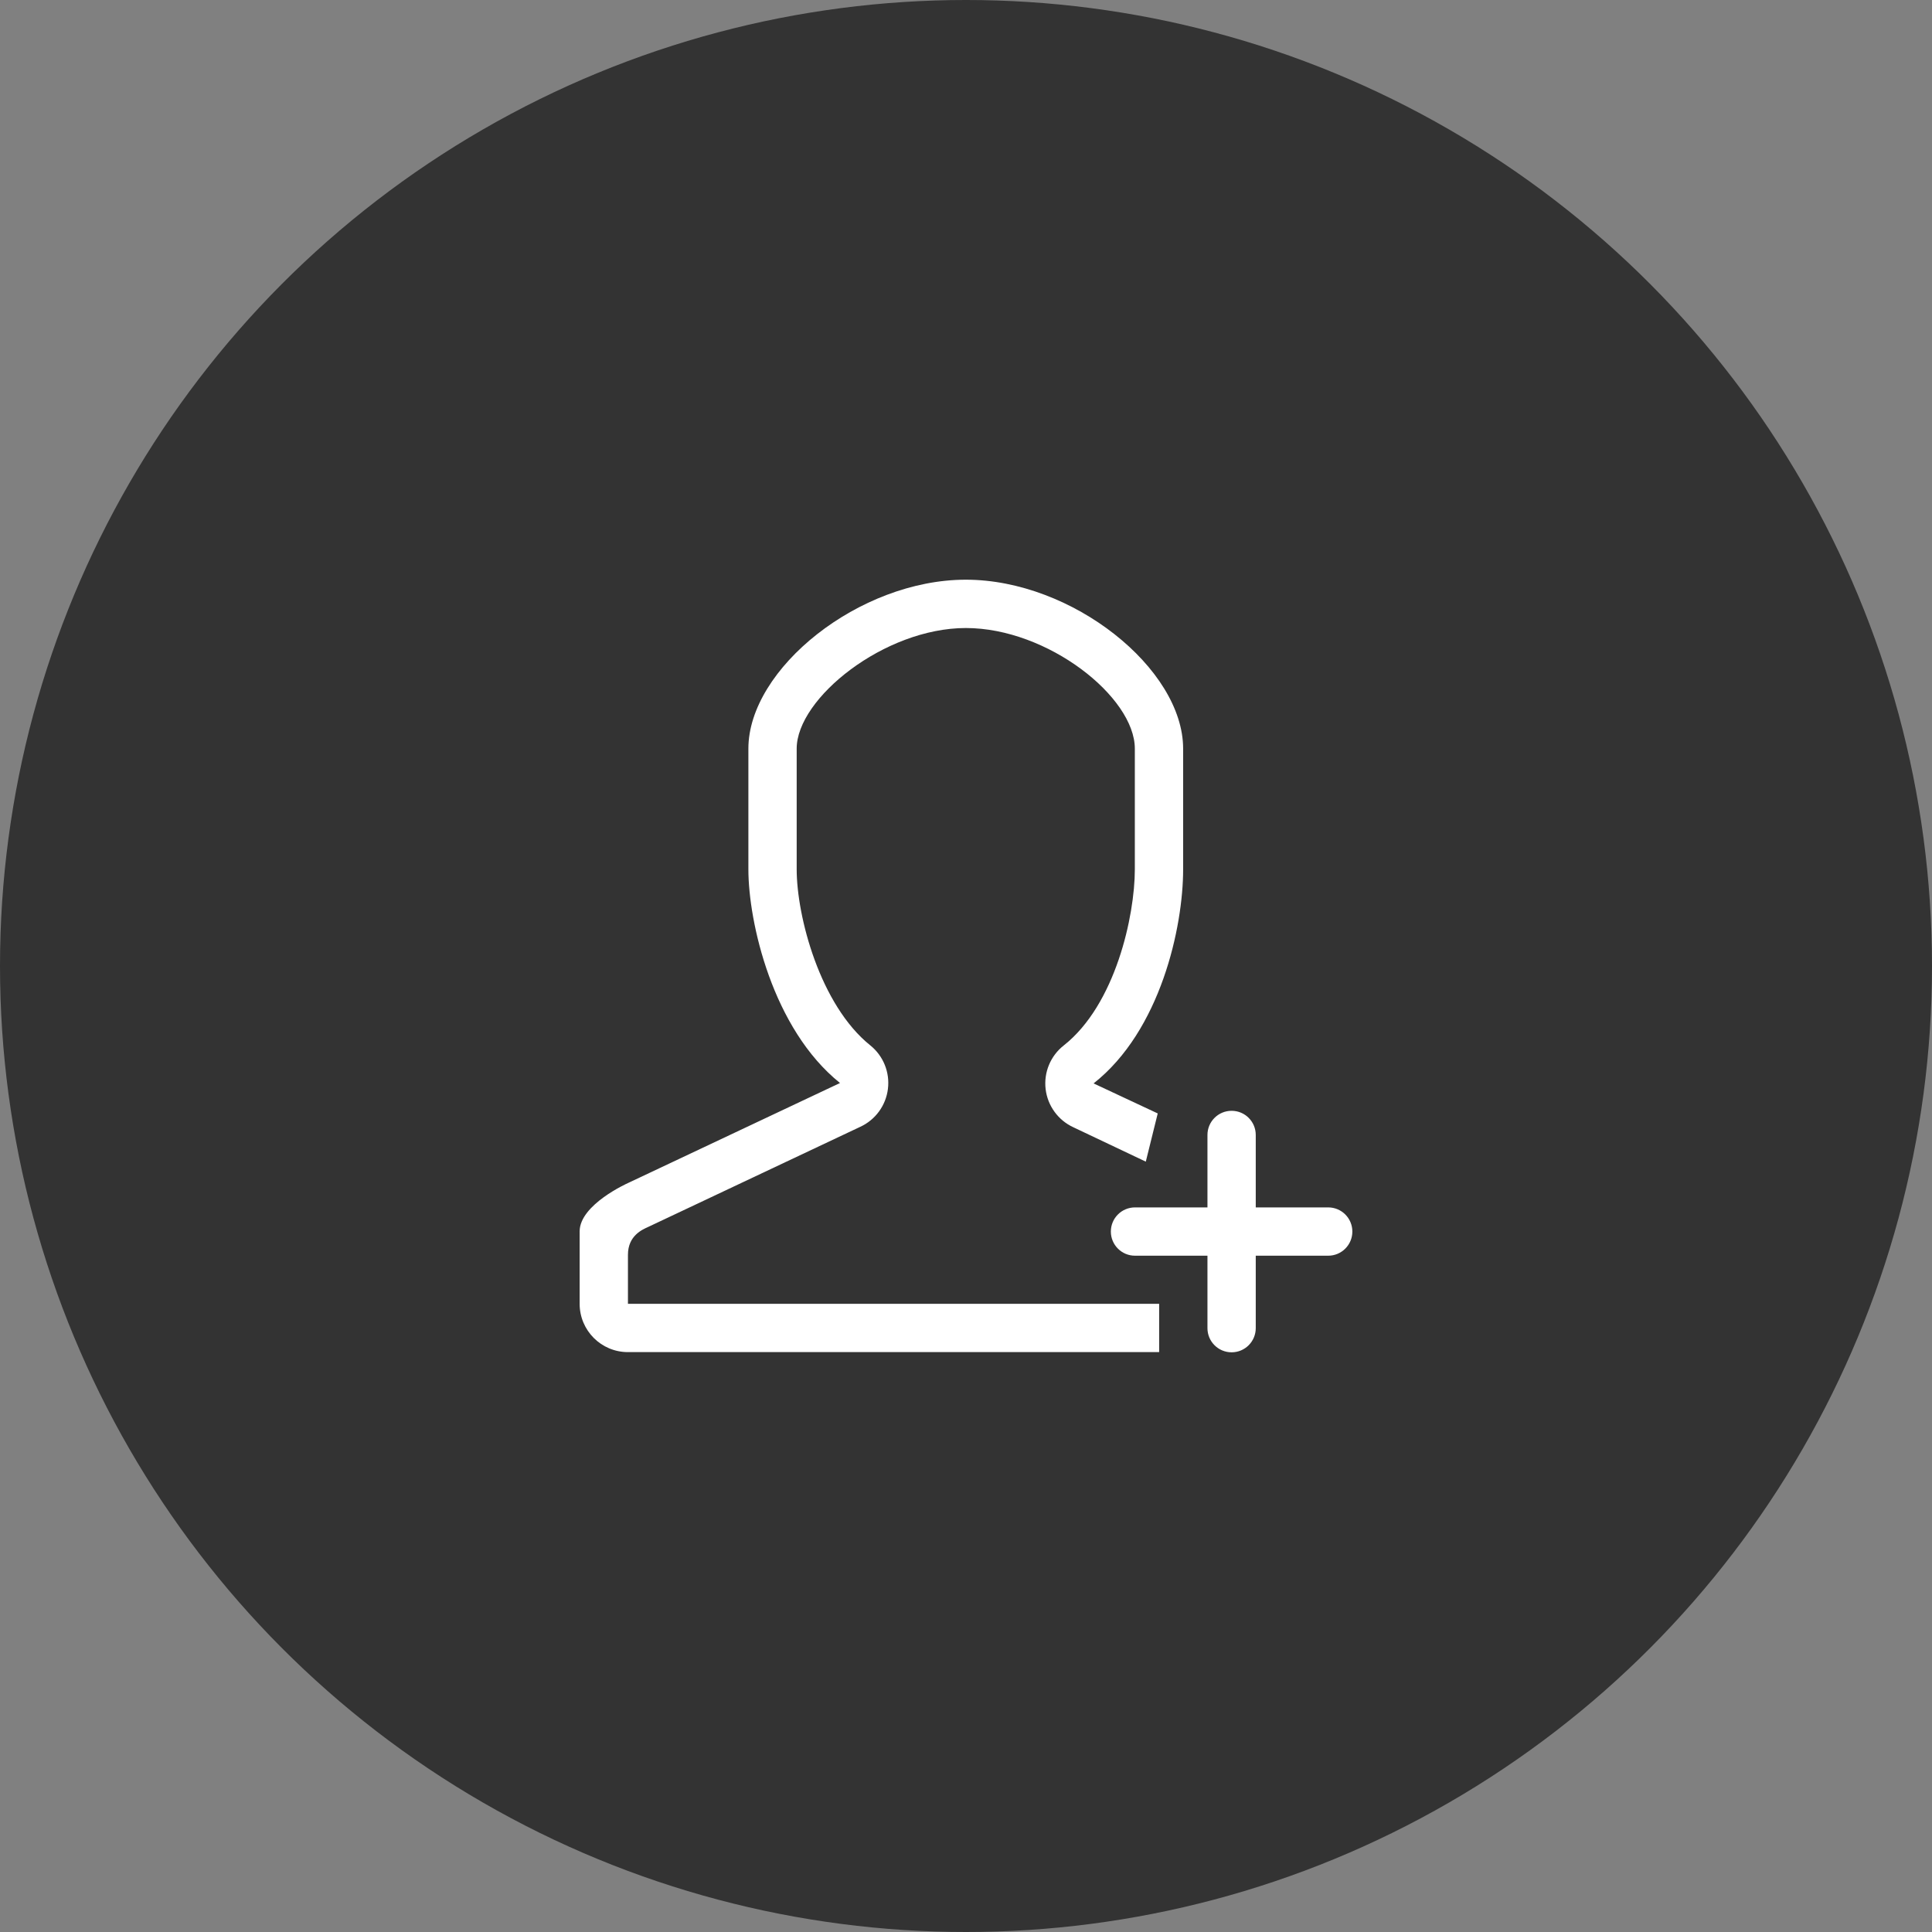
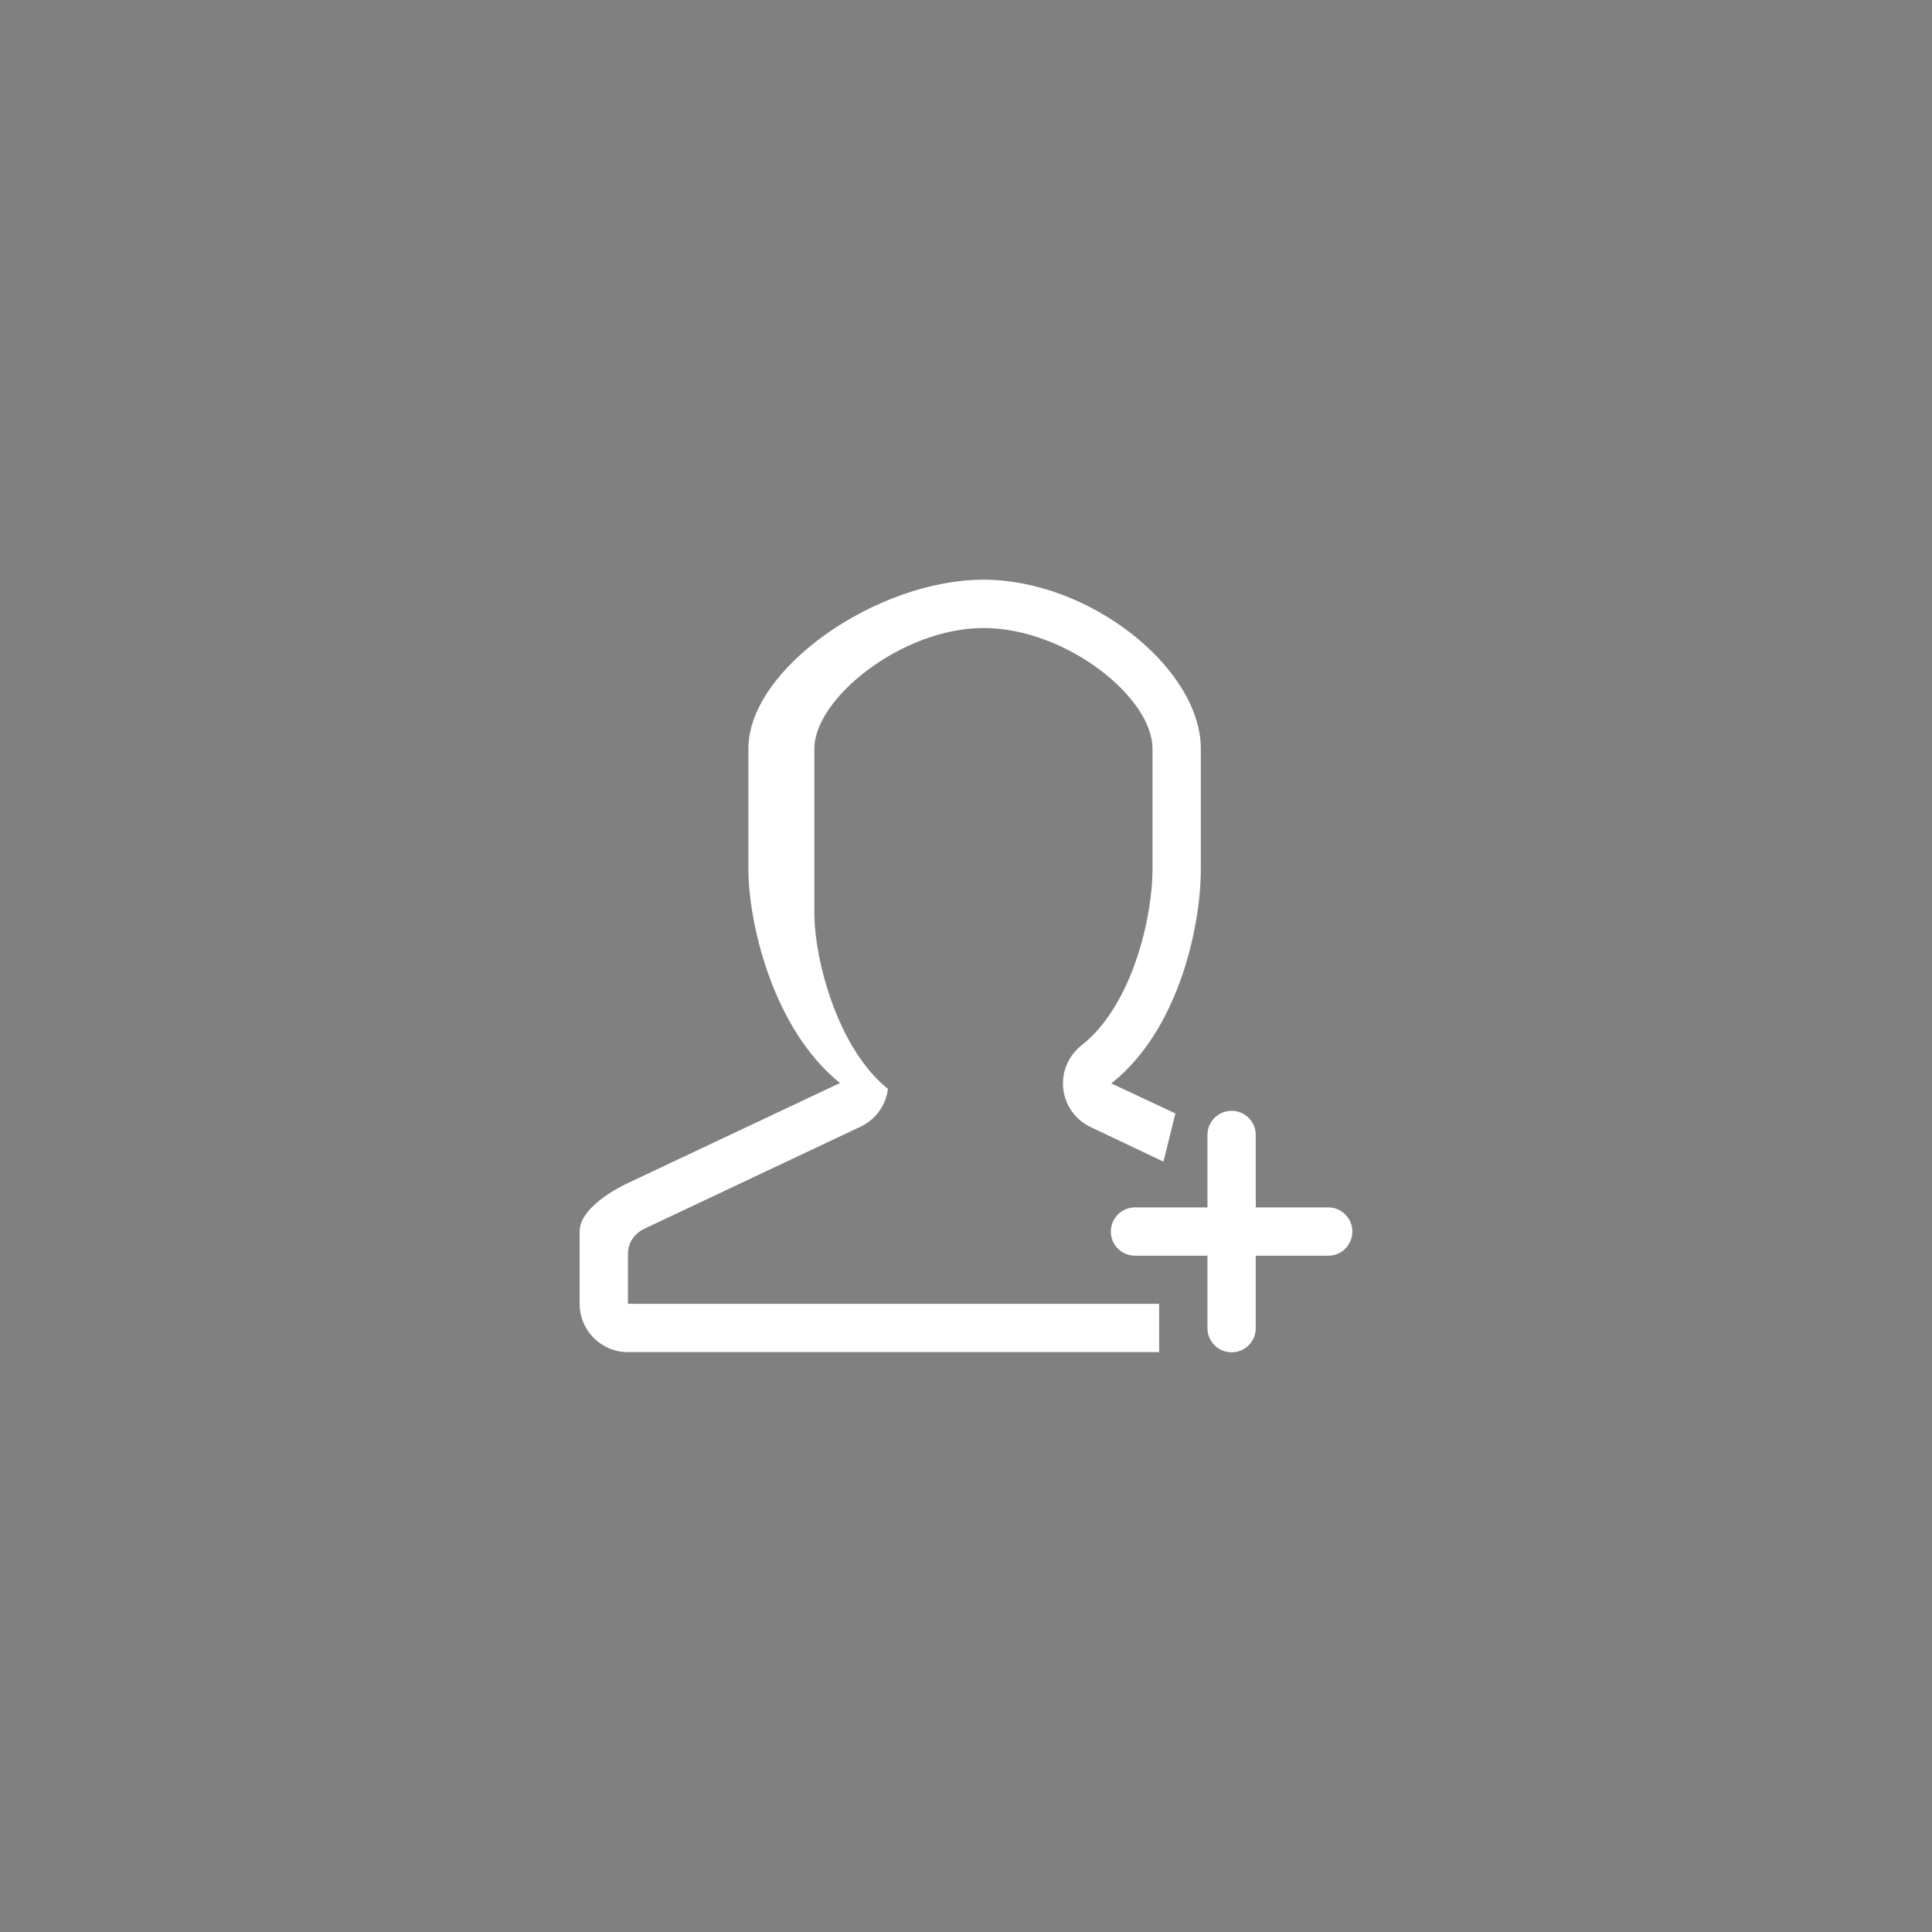
<svg xmlns="http://www.w3.org/2000/svg" version="1.1" id="icon" x="0px" y="0px" width="80px" height="80px" viewBox="0 0 80 80" enable-background="new 0 0 80 80" xml:space="preserve">
  <rect x="0" y="0" width="80" height="80" fill="#808080" stroke="none" />
-   <circle id="circle" fill="#333333" cx="40" cy="40" r="40" />
  <g id="user">
    <g>
-       <path fill-rule="evenodd" clip-rule="evenodd" fill="#FFFFFF" d="M26.002,51.959c0-0.795,0.597-1.044,0.835-1.153l8.782-4.146    c0.63-0.289,1.064-0.884,1.148-1.572c0.085-0.688-0.192-1.369-0.732-1.803c-2.078-1.668-3.046-5.335-3.046-7.288V31    c0-2.09,3.638-4.995,7.004-4.995c3.396,0,6.998,2.859,6.998,4.995v4.997c0,1.924-0.8,5.604-2.945,7.294    c-0.547,0.43-0.831,1.114-0.749,1.807c0.082,0.691,0.519,1.29,1.151,1.581l2.997,1.422l0.494-1.996l-2.656-1.243    c2.771-2.181,3.708-6.463,3.708-8.864V31c0-3.311-4.582-6.996-8.998-6.996S30.989,27.689,30.989,31v4.997    c0,2.184,0.997,6.602,3.794,8.848L26,48.989c0,0-1.998,0.89-1.998,1.999v3.001c0,1.104,0.895,1.999,1.998,1.999h21.998v-2    l-21.996,0.001V51.959z M54.998,49.996h-3v-3c0-0.553-0.447-1-1-1s-1,0.447-1,1v3h-3c-0.553,0-1,0.447-1,1c0,0.552,0.447,1,1,1h3    v3c0,0.552,0.447,1,1,1s1-0.448,1-1v-3h3c0.553,0,1-0.448,1-1C55.998,50.443,55.551,49.996,54.998,49.996z" />
+       <path fill-rule="evenodd" clip-rule="evenodd" fill="#FFFFFF" d="M26.002,51.959c0-0.795,0.597-1.044,0.835-1.153l8.782-4.146    c0.63-0.289,1.064-0.884,1.148-1.572c-2.078-1.668-3.046-5.335-3.046-7.288V31    c0-2.09,3.638-4.995,7.004-4.995c3.396,0,6.998,2.859,6.998,4.995v4.997c0,1.924-0.8,5.604-2.945,7.294    c-0.547,0.43-0.831,1.114-0.749,1.807c0.082,0.691,0.519,1.29,1.151,1.581l2.997,1.422l0.494-1.996l-2.656-1.243    c2.771-2.181,3.708-6.463,3.708-8.864V31c0-3.311-4.582-6.996-8.998-6.996S30.989,27.689,30.989,31v4.997    c0,2.184,0.997,6.602,3.794,8.848L26,48.989c0,0-1.998,0.89-1.998,1.999v3.001c0,1.104,0.895,1.999,1.998,1.999h21.998v-2    l-21.996,0.001V51.959z M54.998,49.996h-3v-3c0-0.553-0.447-1-1-1s-1,0.447-1,1v3h-3c-0.553,0-1,0.447-1,1c0,0.552,0.447,1,1,1h3    v3c0,0.552,0.447,1,1,1s1-0.448,1-1v-3h3c0.553,0,1-0.448,1-1C55.998,50.443,55.551,49.996,54.998,49.996z" />
    </g>
  </g>
</svg>